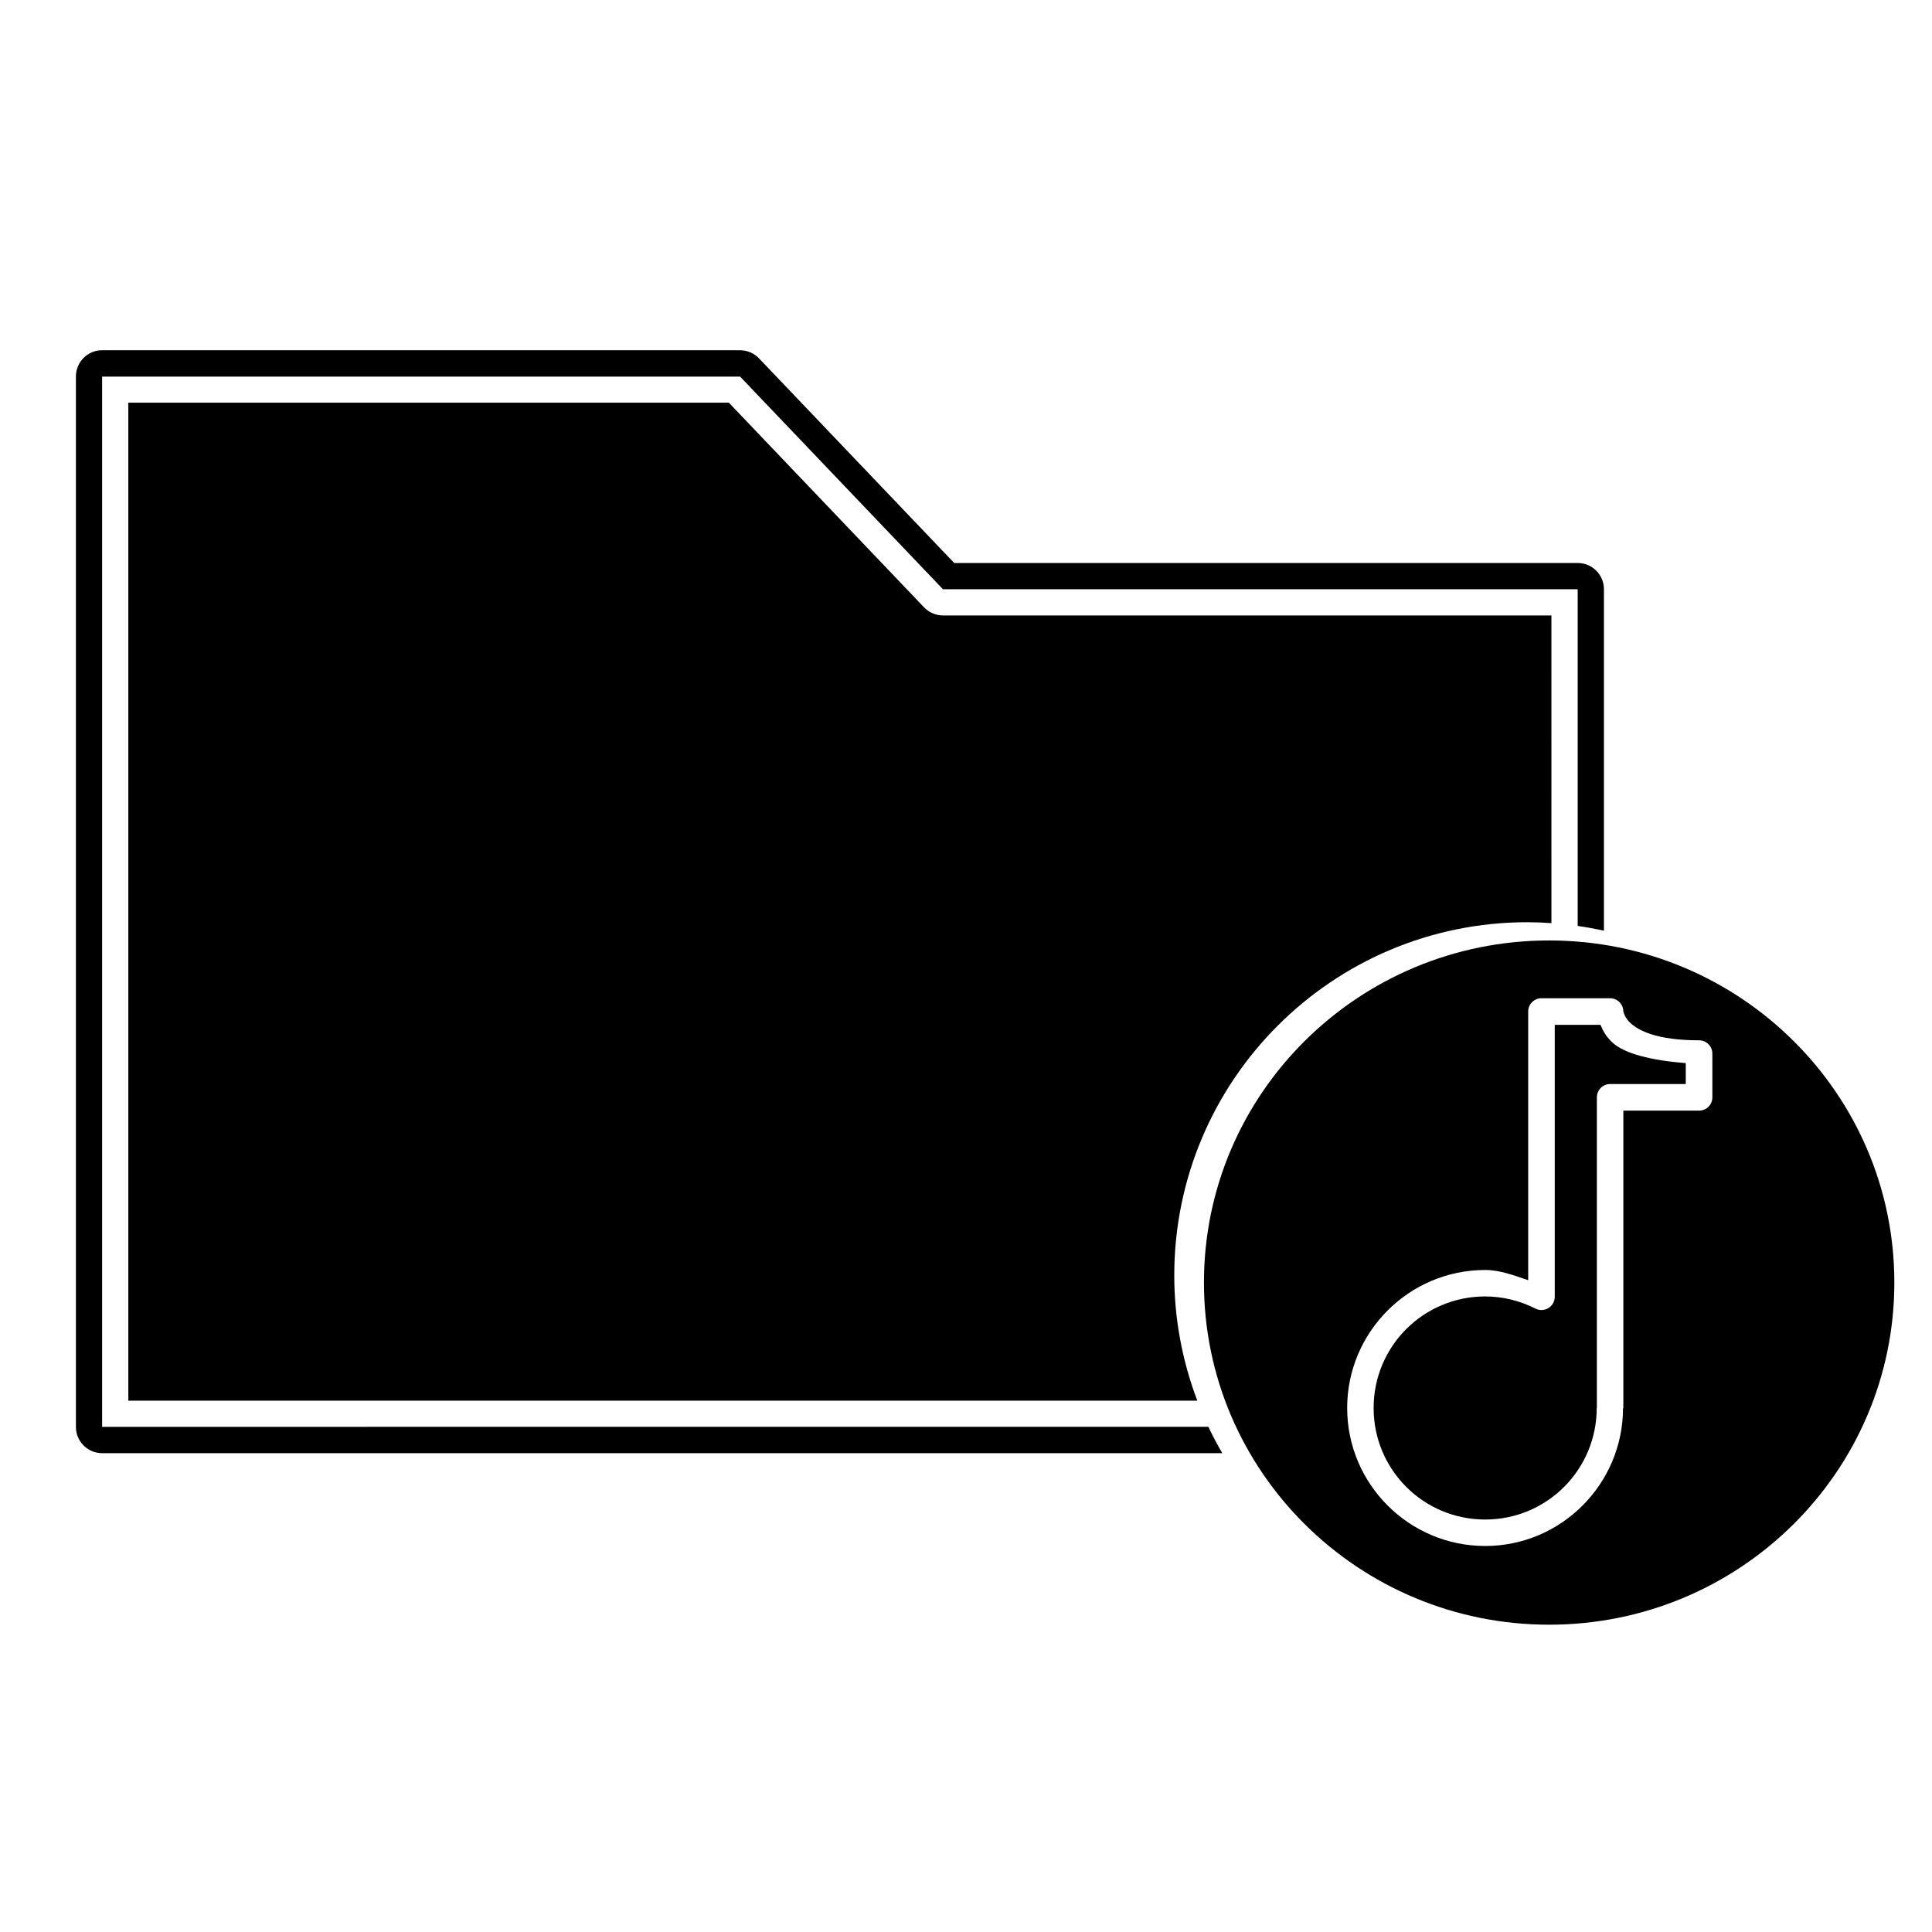
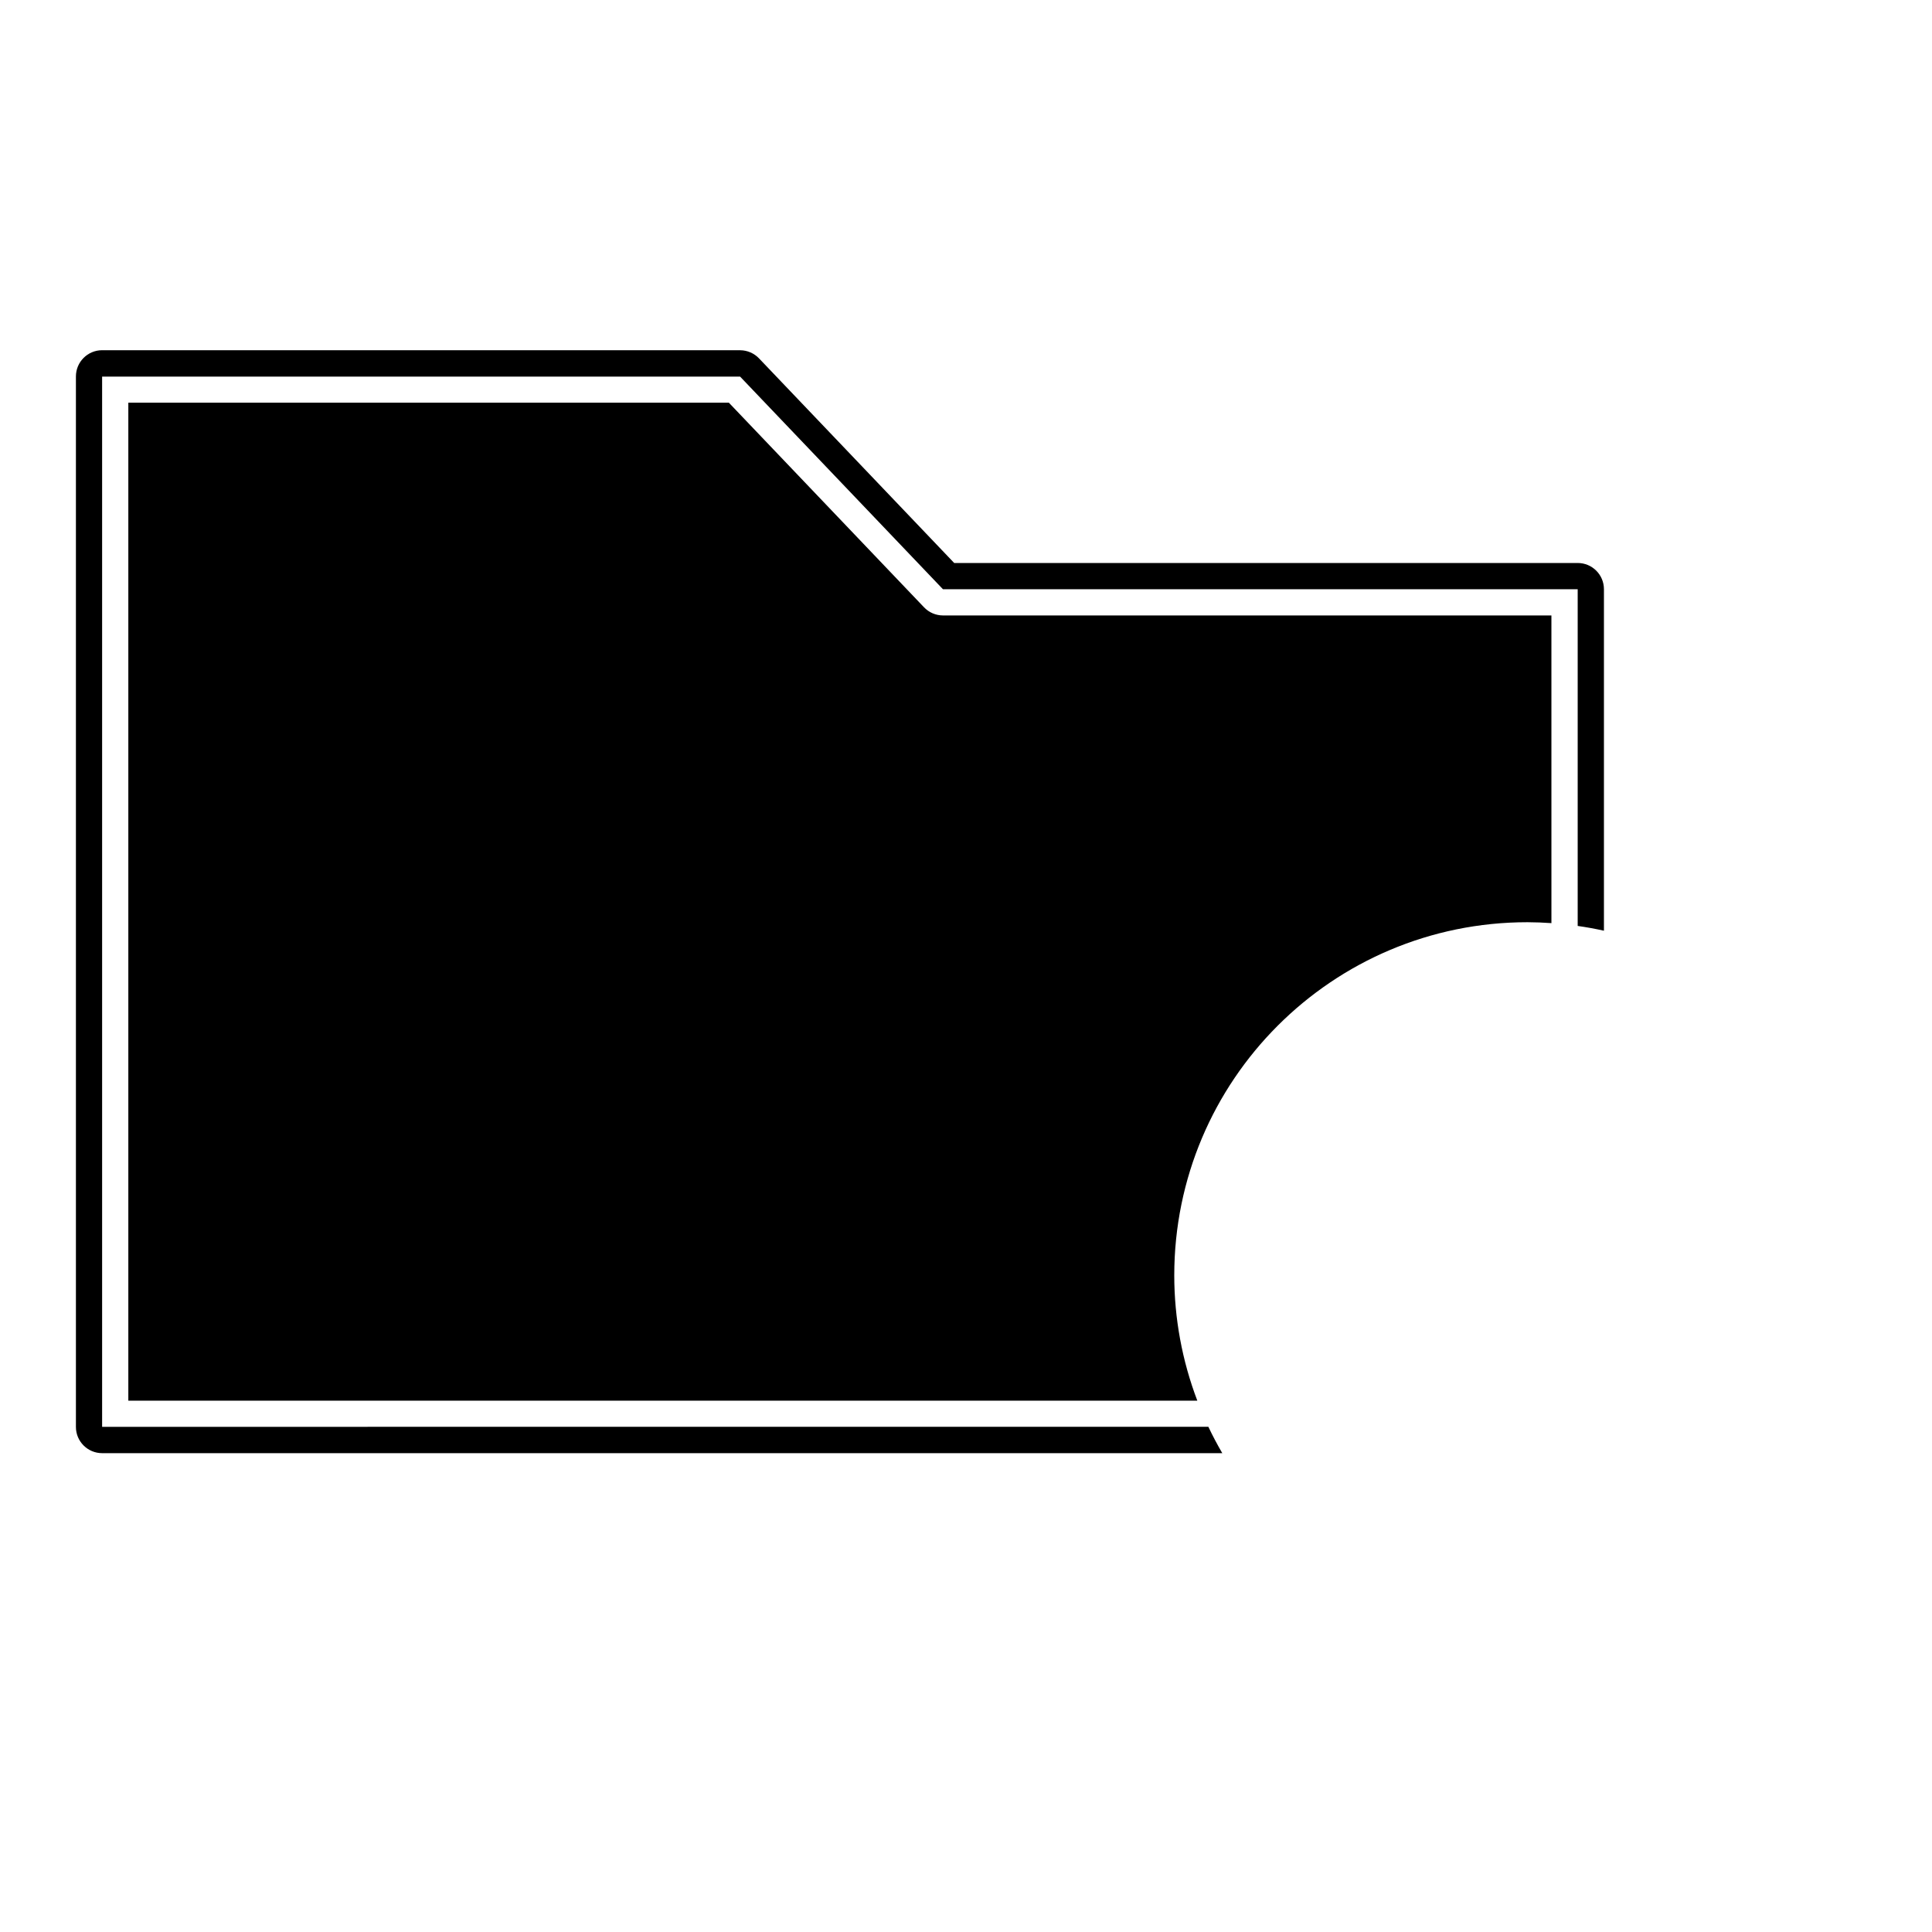
<svg xmlns="http://www.w3.org/2000/svg" fill="#000000" width="800px" height="800px" version="1.1" viewBox="144 144 512 512">
  <g>
    <path d="m171.06 236.81c-3.836 0.008-6.941 3.121-6.941 6.957v278.38c-0.004 3.836 3.102 6.949 6.941 6.957h296.86c-1.328-2.273-2.559-4.606-3.688-6.984l-293.17 0.004v-278.32h169.07l53.762 56.352h168.21v89.227c2.336 0.332 4.656 0.754 6.957 1.266v-90.492c0.004-3.844-3.113-6.961-6.957-6.957h-165.23l-51.715-54.215c-1.301-1.371-3.106-2.152-4.996-2.164zm290.24 278.38c-4.031-10.602-6.102-21.844-6.109-33.184 0-51.699 41.91-93.609 93.609-93.609 2.117 0.008 4.231 0.09 6.344 0.242l-0.004-81.539h-161.27c-1.891-0.012-3.695-0.793-4.996-2.164l-51.715-54.215h-159.15v264.47z" />
-     <path d="m554.54 393.23c-50.523 0-91.484 40.586-91.48 90.66-0.004 50.074 40.957 90.672 91.48 90.672 50.523 0 91.48-40.598 91.48-90.672s-40.957-90.66-91.48-90.66zm-2.039 15.312h18.211c1.934 0.02 3.492 1.594 3.488 3.527 0 0-0.012-0.012 0.191 0.574 0.207 0.582 0.613 1.445 1.664 2.438 2.094 1.988 6.981 4.613 18.211 4.613 0.938-0.004 1.836 0.367 2.496 1.031 0.664 0.66 1.035 1.559 1.031 2.496v11.582c0.004 0.934-0.367 1.832-1.031 2.496-0.66 0.66-1.559 1.031-2.496 1.027h-20.066v78.805c-0.027 0.023-0.055 0.047-0.082 0.07-0.051 20.121-16.402 36.5-36.531 36.5-20.164 0-36.574-16.41-36.574-36.57 0-20.164 16.41-36.57 36.574-36.574 3.953 0.004 7.668 1.457 11.398 2.707v-71.195c-0.004-0.934 0.367-1.832 1.023-2.492 0.66-0.664 1.559-1.035 2.492-1.035zm3.523 7.051v72.059c0 1.227-0.633 2.359-1.68 3-1.043 0.641-2.344 0.691-3.434 0.137-4.133-2.094-8.695-3.215-13.324-3.219-16.359 0-29.562 13.203-29.562 29.562s13.203 29.559 29.562 29.559c16.359 0 29.559-13.199 29.559-29.559l0.043-0.043v-82.285c-0.004-0.938 0.367-1.836 1.031-2.496 0.66-0.66 1.559-1.031 2.492-1.031h20.031v-5.535c-9.094-0.719-16.312-2.5-19.527-5.543-1.672-1.586-2.484-3.195-3.066-4.606z" fill-rule="evenodd" />
  </g>
</svg>